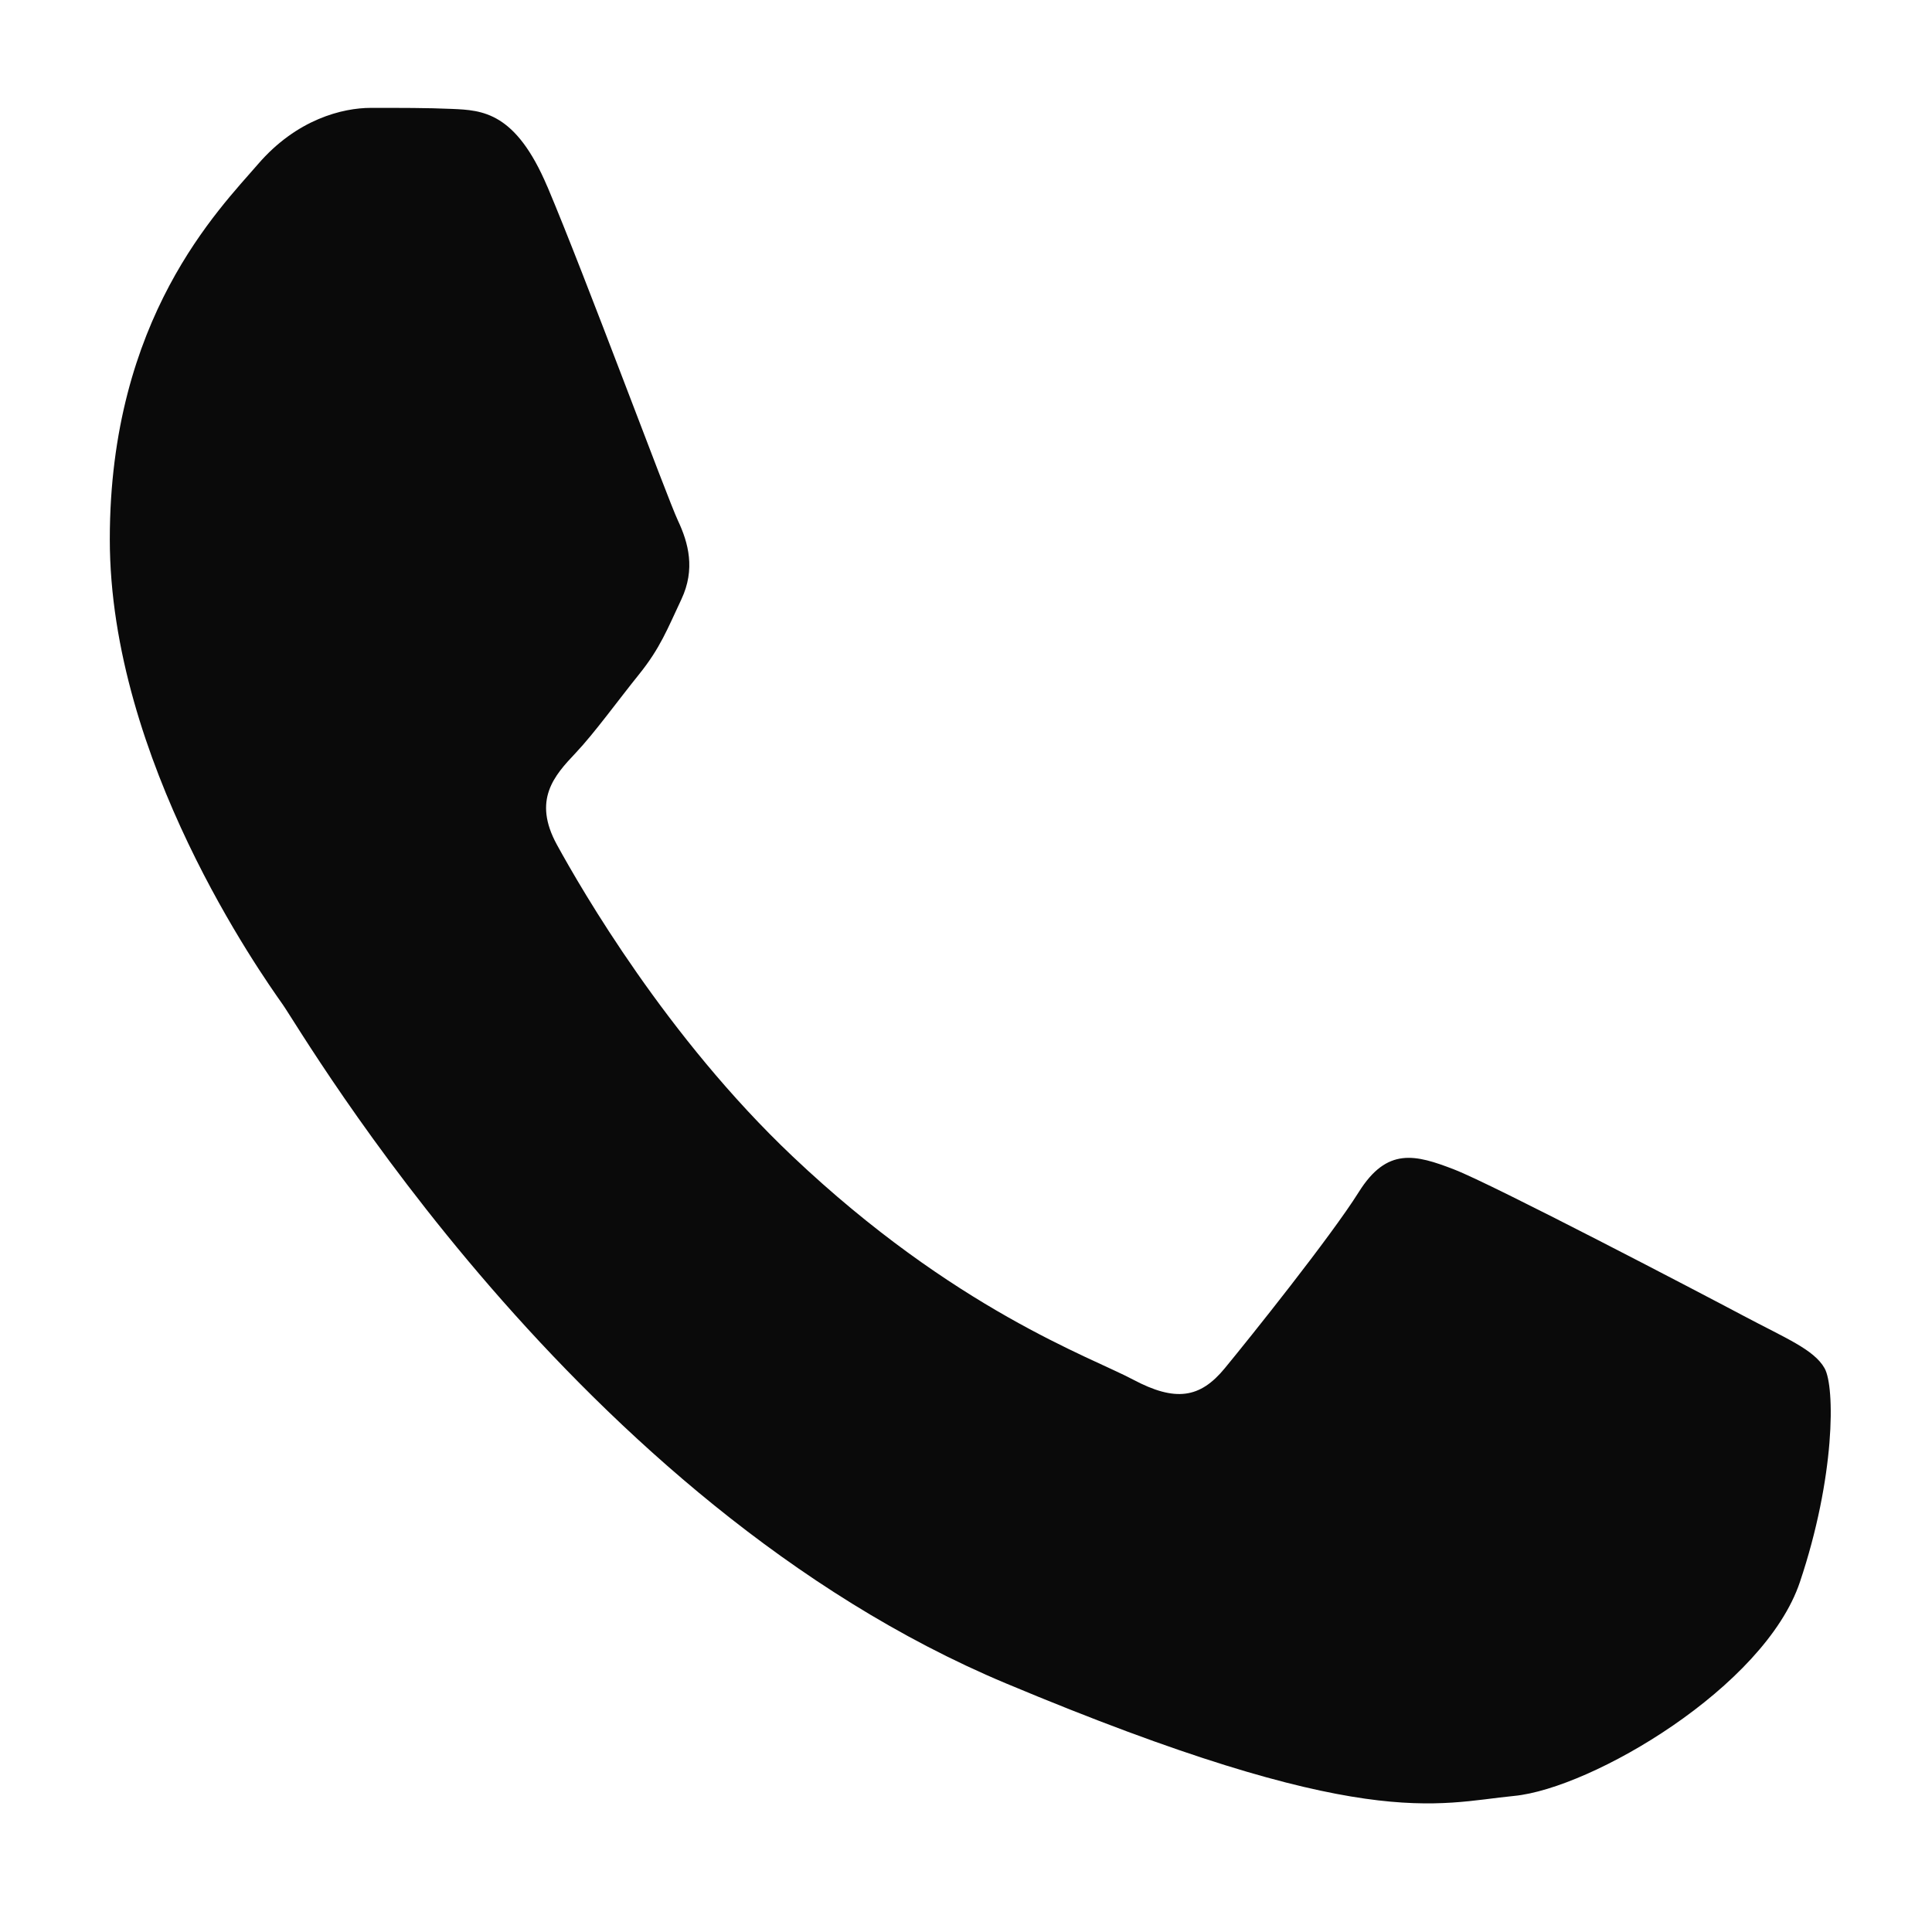
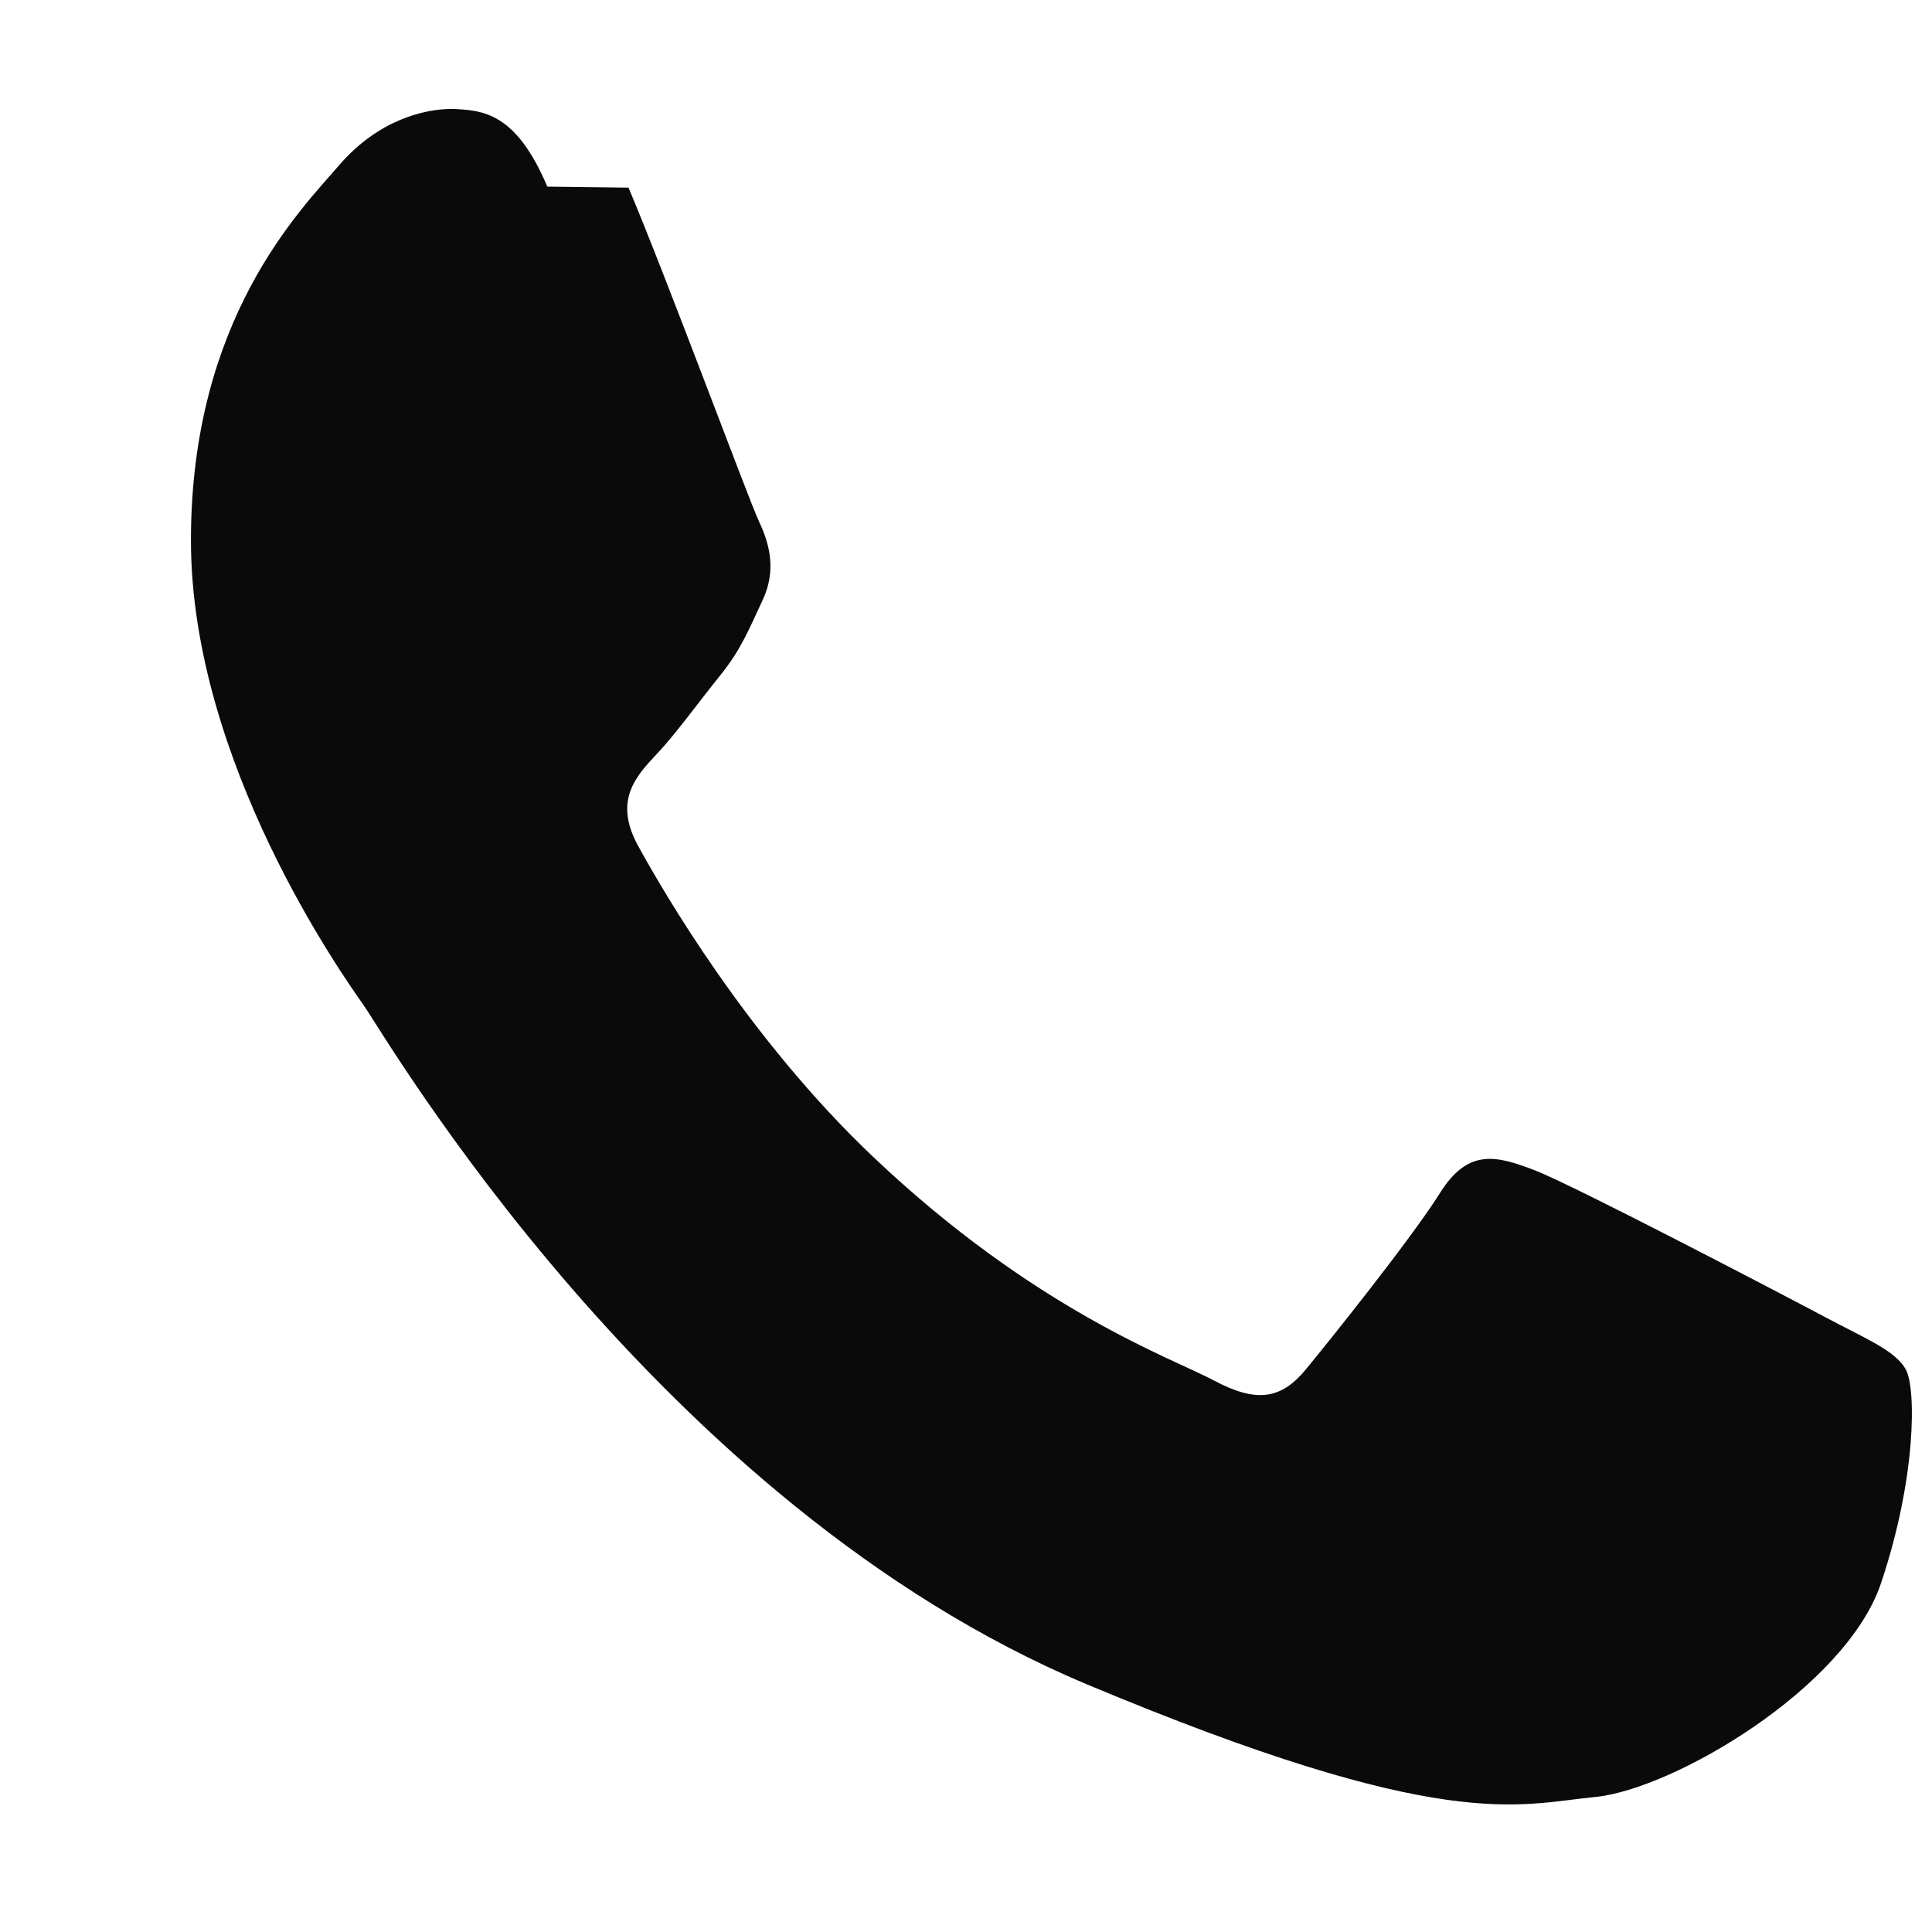
<svg xmlns="http://www.w3.org/2000/svg" width="102" height="102">
  <g>
-     <path fill="#0a0a0a" stroke="" stroke-width="8" d="m28.896,9.853c-1.675,-3.954 -3.437,-4.034 -5.03,-4.103c-1.303,-0.059 -2.795,-0.055 -4.284,-0.055c-1.49,0 -3.912,0.595 -5.96,2.971c-2.049,2.376 -7.825,8.121 -7.825,19.804c0,11.685 8.011,22.974 9.128,24.56c1.118,1.584 15.465,26.326 38.186,35.845c18.884,7.911 22.726,6.337 26.825,5.941c4.099,-0.396 13.226,-5.743 15.089,-11.289c1.863,-5.545 1.863,-10.297 1.304,-11.29c-0.559,-0.99 -2.049,-1.583 -4.285,-2.771c-2.236,-1.188 -13.226,-6.933 -15.275,-7.725c-2.049,-0.792 -3.54,-1.187 -5.03,1.19c-1.491,2.375 -5.772,7.723 -7.077,9.306c-1.304,1.587 -2.608,1.785 -4.844,0.597c-2.236,-1.191 -9.435,-3.696 -17.976,-11.786c-6.645,-6.294 -11.131,-14.067 -12.436,-16.445c-1.304,-2.375 -0.139,-3.662 0.982,-4.846c1.004,-1.064 2.236,-2.772 3.354,-4.159c1.115,-1.387 1.488,-2.376 2.233,-3.96c0.745,-1.586 0.373,-2.973 -0.186,-4.16c-0.559,-1.188 -4.903,-12.932 -6.891,-17.627" id="svg_27" />
+     <path fill="#0a0a0a" stroke="" stroke-width="8" d="m28.896,9.853c-1.675,-3.954 -3.437,-4.034 -5.03,-4.103c-1.49,0 -3.912,0.595 -5.96,2.971c-2.049,2.376 -7.825,8.121 -7.825,19.804c0,11.685 8.011,22.974 9.128,24.56c1.118,1.584 15.465,26.326 38.186,35.845c18.884,7.911 22.726,6.337 26.825,5.941c4.099,-0.396 13.226,-5.743 15.089,-11.289c1.863,-5.545 1.863,-10.297 1.304,-11.29c-0.559,-0.99 -2.049,-1.583 -4.285,-2.771c-2.236,-1.188 -13.226,-6.933 -15.275,-7.725c-2.049,-0.792 -3.54,-1.187 -5.03,1.19c-1.491,2.375 -5.772,7.723 -7.077,9.306c-1.304,1.587 -2.608,1.785 -4.844,0.597c-2.236,-1.191 -9.435,-3.696 -17.976,-11.786c-6.645,-6.294 -11.131,-14.067 -12.436,-16.445c-1.304,-2.375 -0.139,-3.662 0.982,-4.846c1.004,-1.064 2.236,-2.772 3.354,-4.159c1.115,-1.387 1.488,-2.376 2.233,-3.96c0.745,-1.586 0.373,-2.973 -0.186,-4.16c-0.559,-1.188 -4.903,-12.932 -6.891,-17.627" id="svg_27" />
  </g>
</svg>